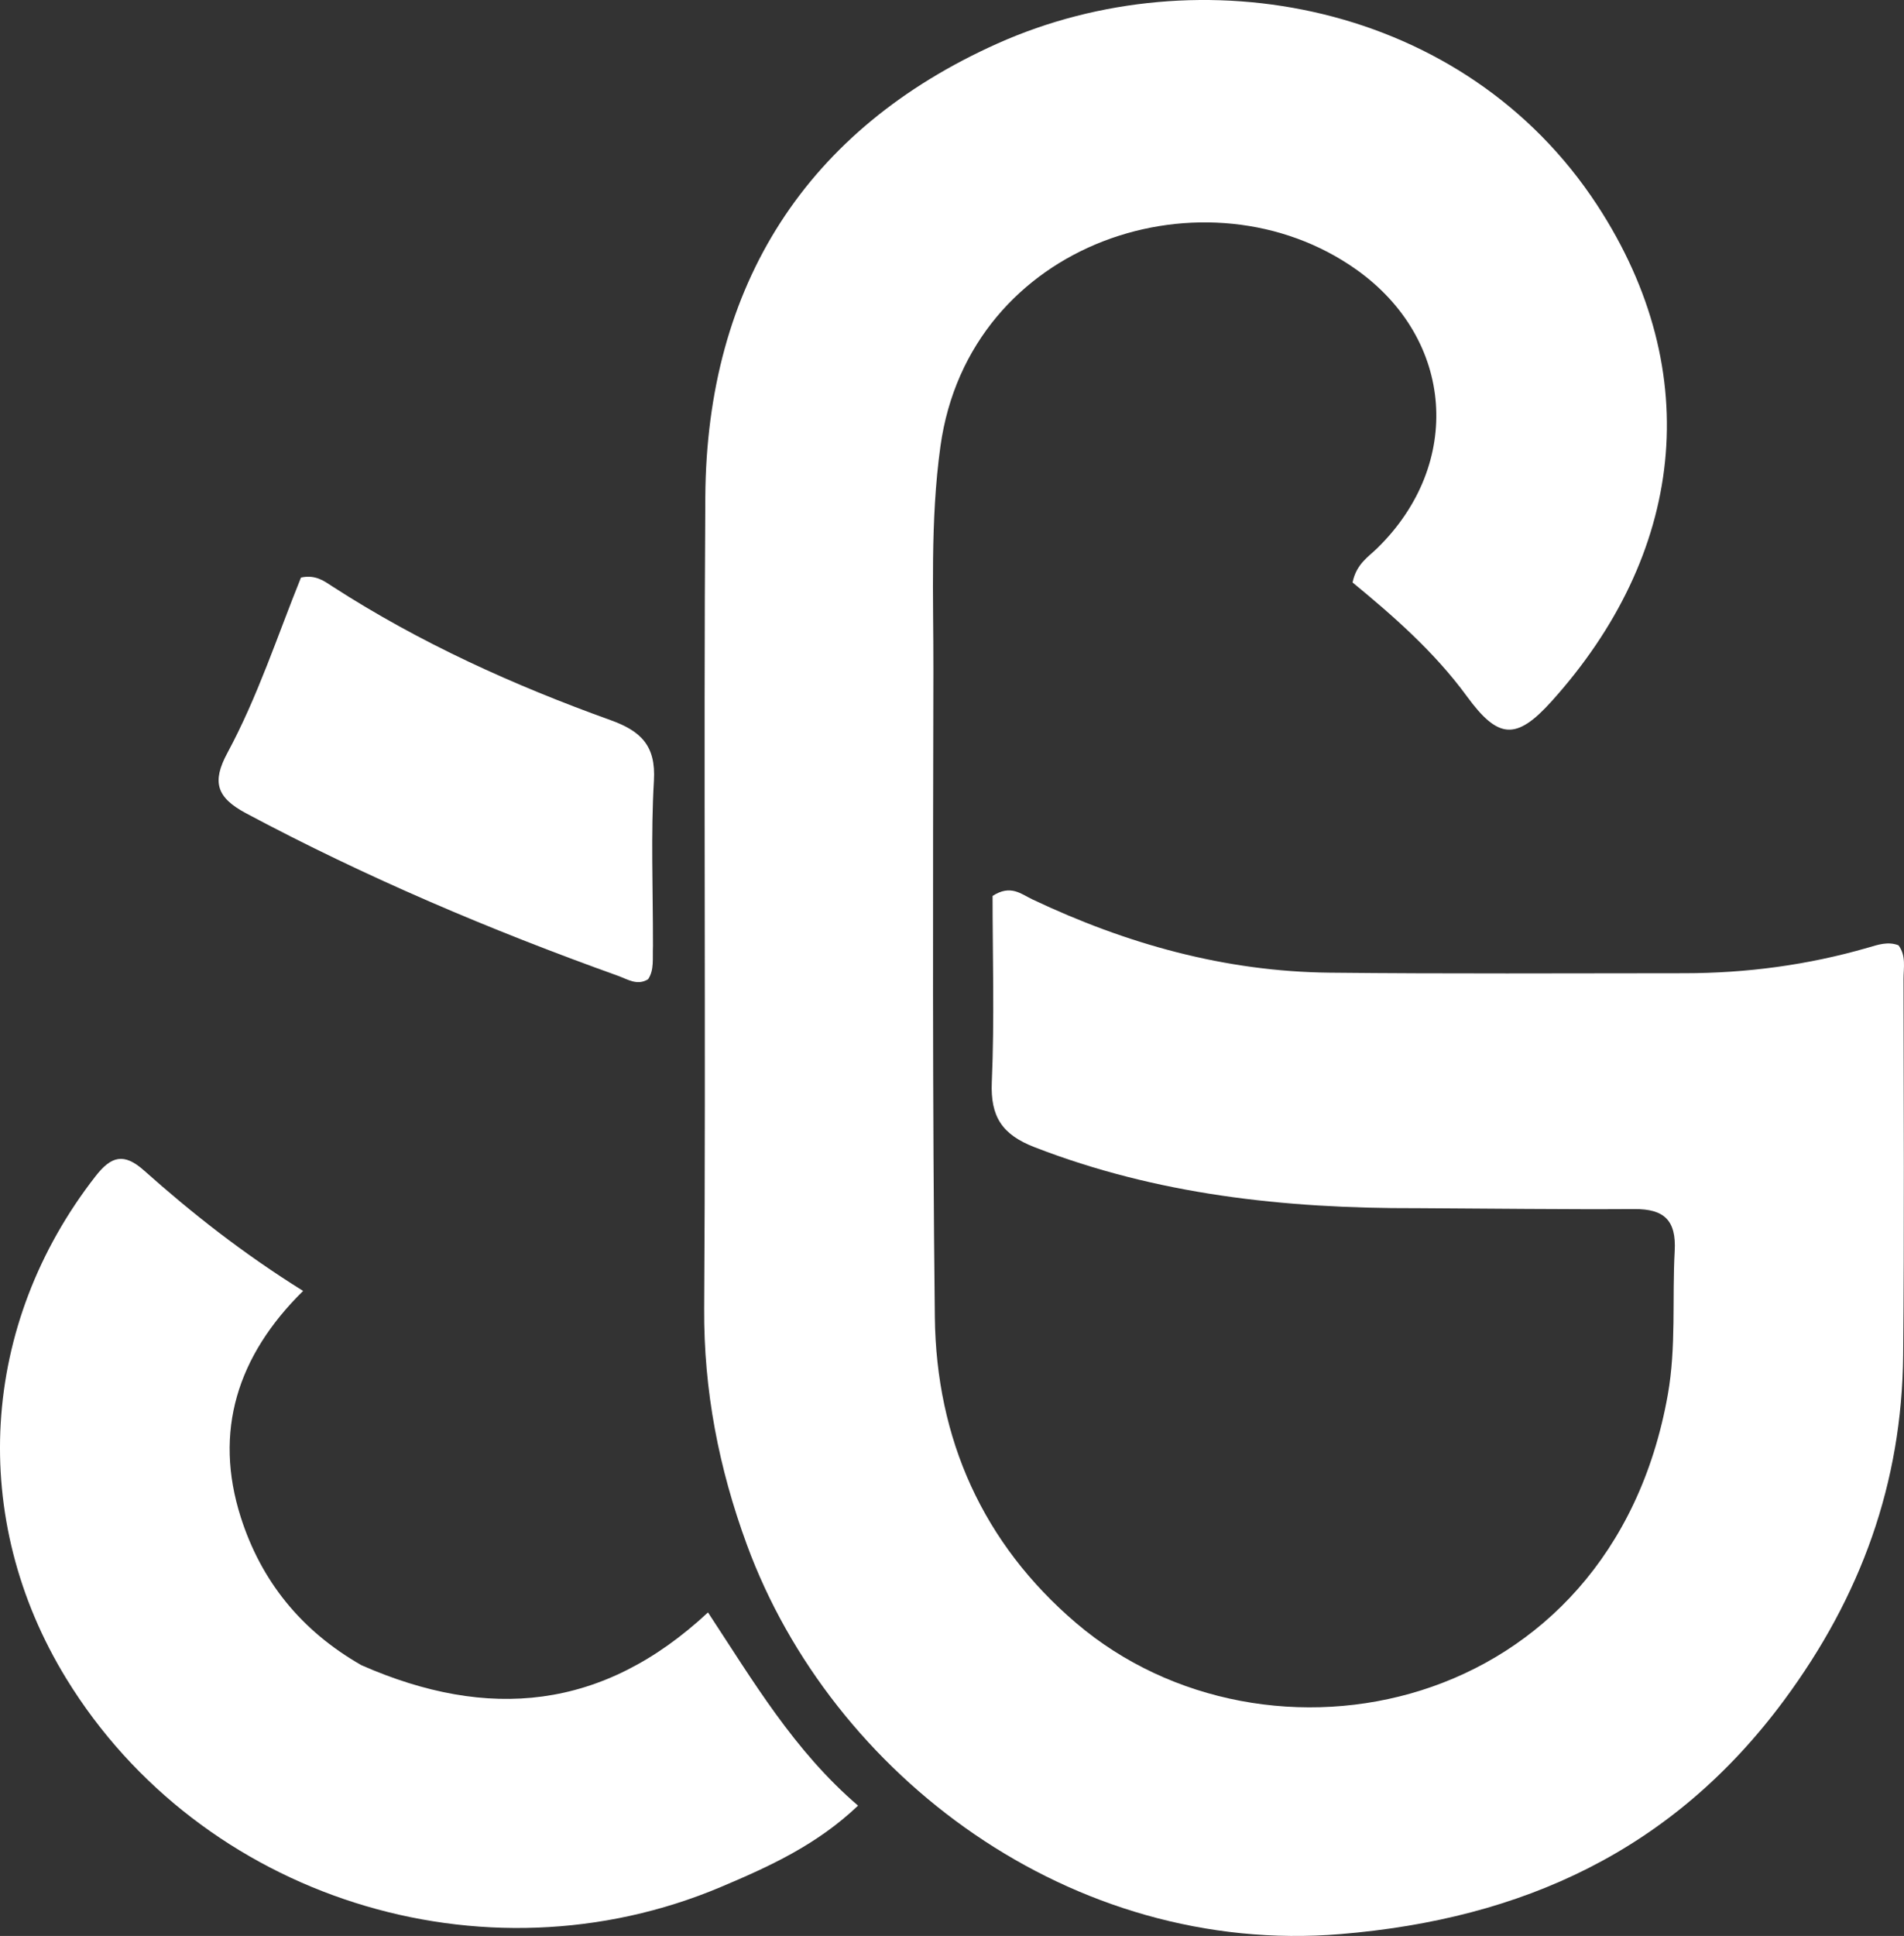
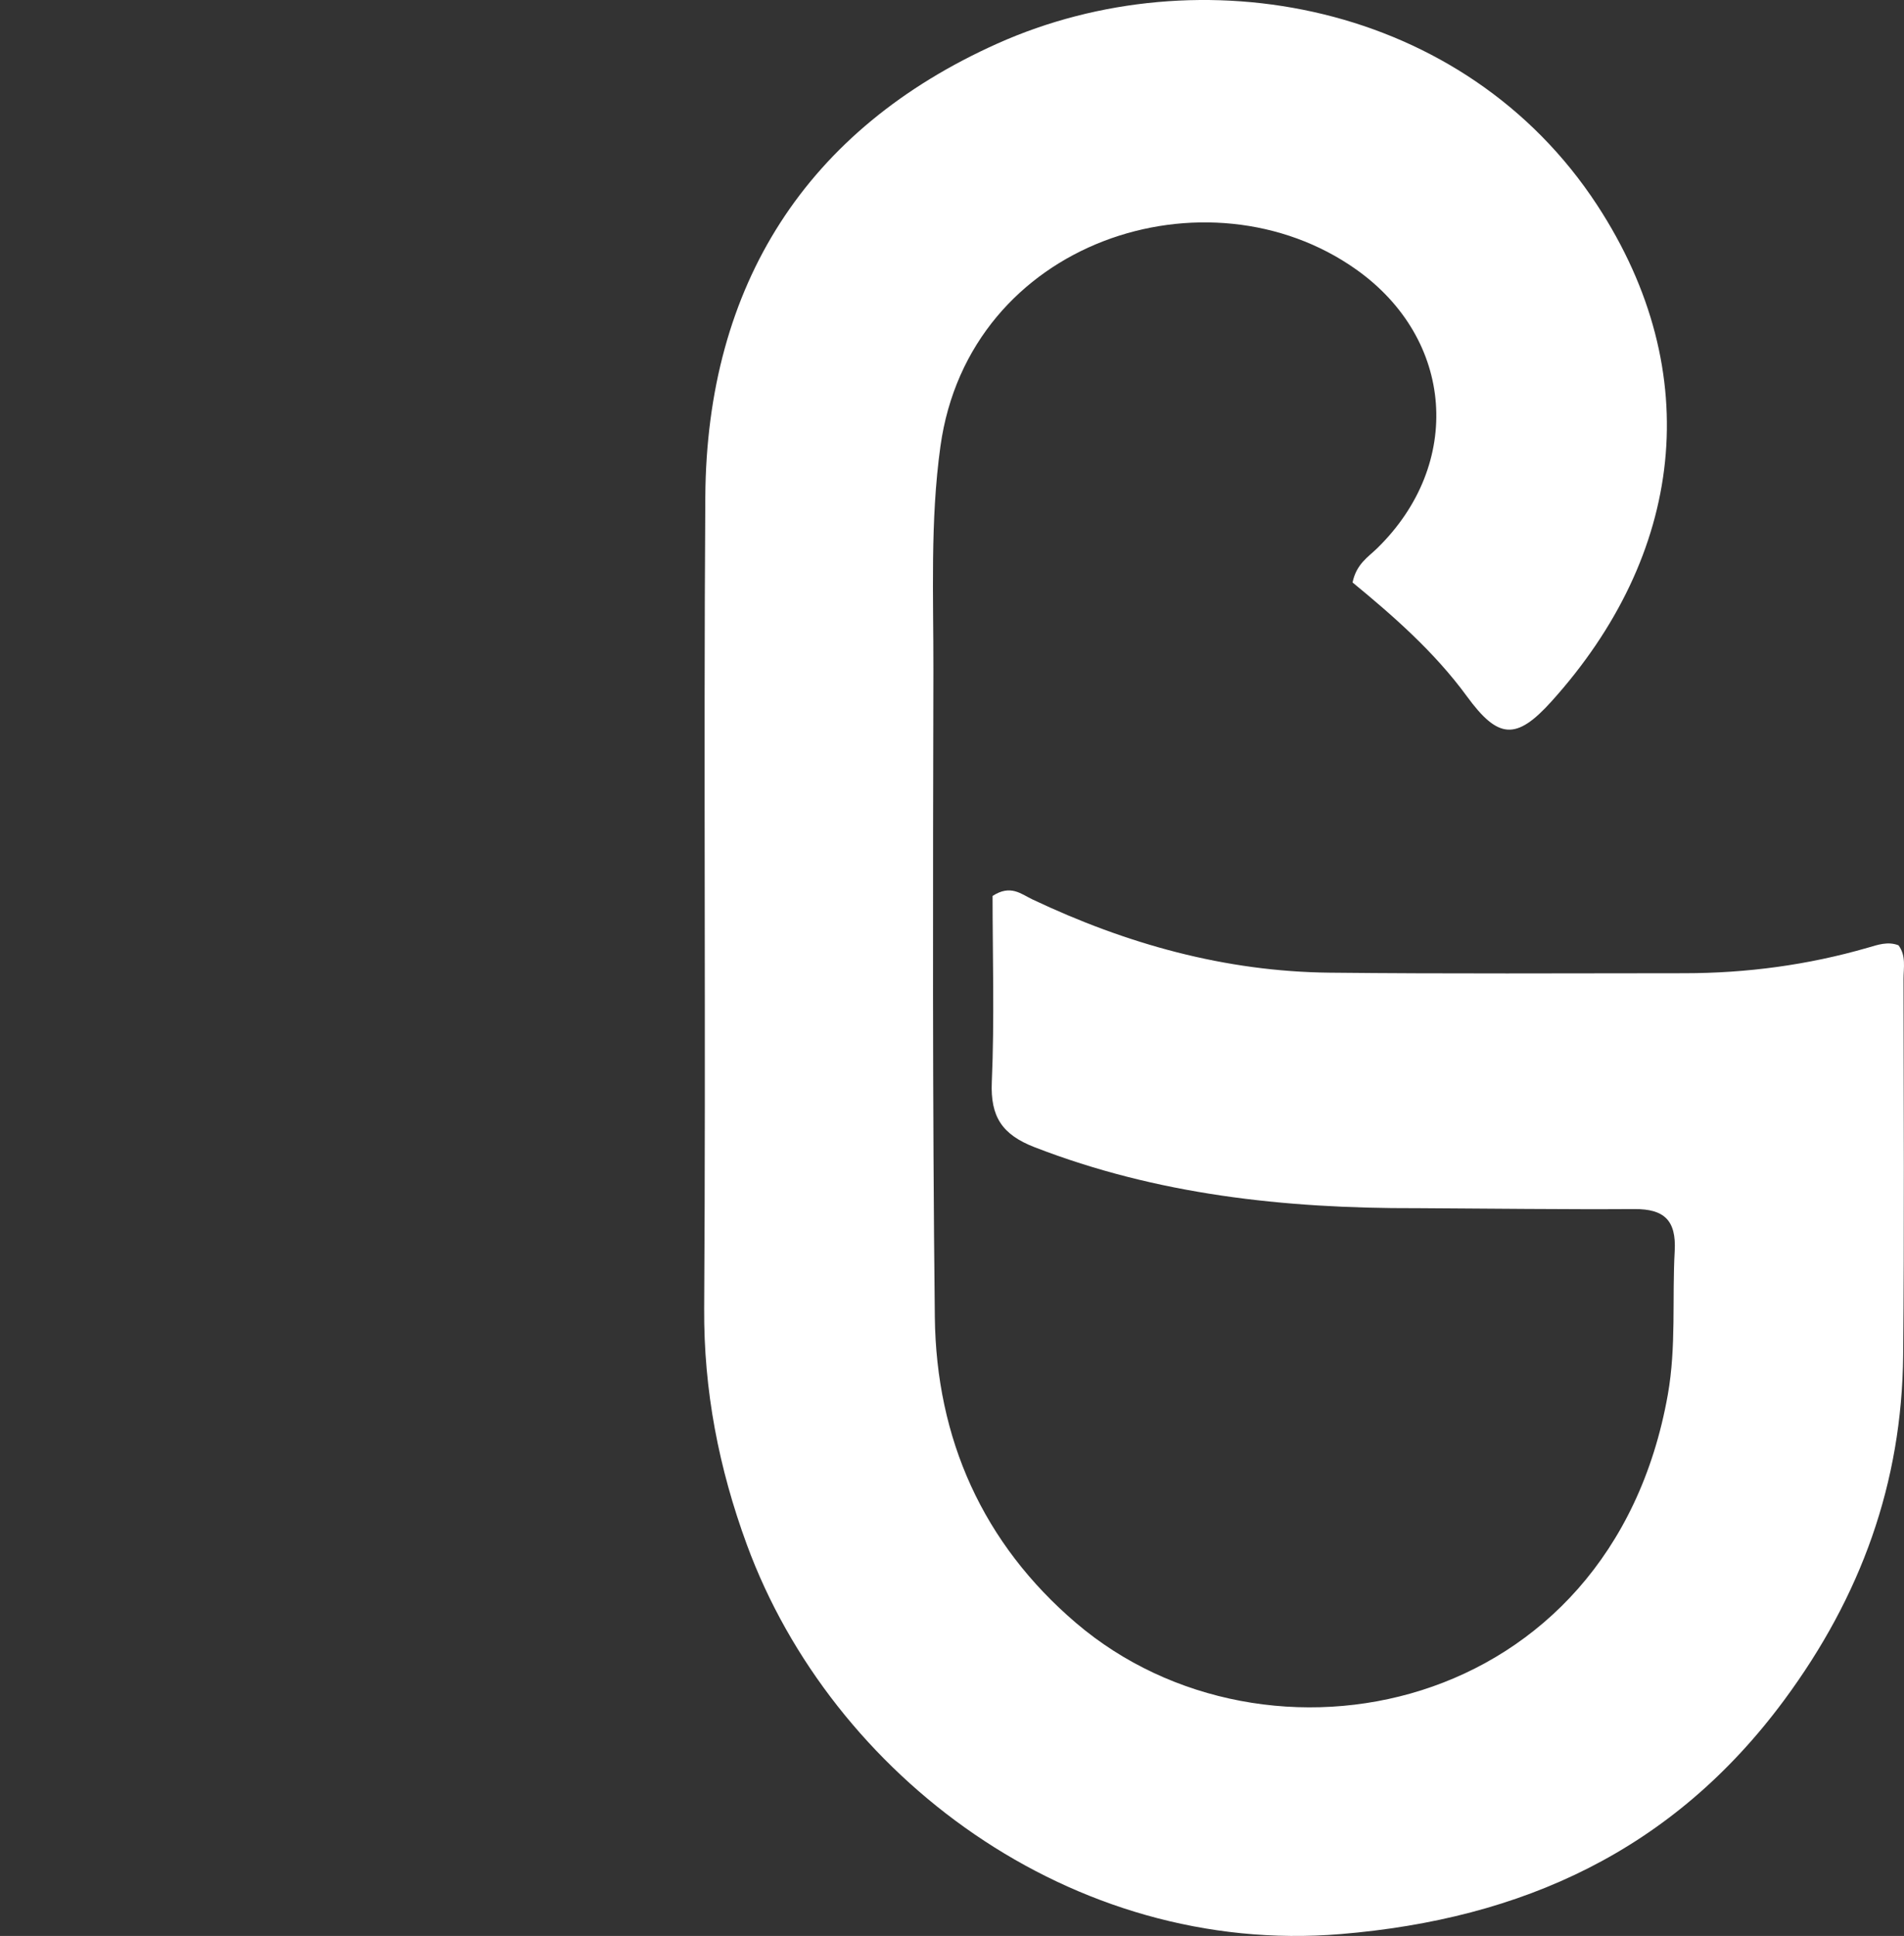
<svg xmlns="http://www.w3.org/2000/svg" xmlns:ns1="http://sodipodi.sourceforge.net/DTD/sodipodi-0.dtd" xmlns:ns2="http://www.inkscape.org/namespaces/inkscape" version="1.1" id="Layer_1" x="0px" y="0px" width="271.021" viewBox="0 0 271.021 275.46" enable-background="new 0 0 1024 1024" xml:space="preserve" ns1:docname="logo.svg" height="275.46" ns2:version="1.1 (c68e22c387, 2021-05-23)">
  <rect x="0" y="0" width="271.021" height="275.46" fill="#333333" stroke="none" />
  <defs id="defs11" />
  <ns1:namedview id="namedview9" pagecolor="#ffffff" bordercolor="#666666" borderopacity="1.0" ns2:pageshadow="2" ns2:pageopacity="0.0" ns2:pagecheckerboard="0" showgrid="false" ns2:zoom="0.73535156" ns2:cx="-336.57371" ns2:cy="127.15007" ns2:window-width="1920" ns2:window-height="1111" ns2:window-x="-9" ns2:window-y="-9" ns2:window-maximized="1" ns2:current-layer="Layer_1" fit-margin-top="0" fit-margin-left="0" fit-margin-right="0" fit-margin-bottom="0" />
  <path fill="#ffffff" opacity="1" stroke="none" d="m 201.651,171.908 c -18.932,0.053 -37.002,-1.944 -54.382,-8.675 -4.624,-1.791 -6.305,-4.336 -6.092,-9.276 0.385,-8.932 0.109,-17.892 0.109,-26.475 2.567,-1.675 4.067,-0.27 5.657,0.483 13.4,6.35 27.431,10.276 42.32,10.433 16.826,0.177 33.655,0.086 50.483,0.078 8.864,-0.004 17.577,-1.163 26.105,-3.627 1.429,-0.413 2.857,-0.934 4.387,-0.347 1.109,1.479 0.714,3.205 0.716,4.826 0.018,17.829 0.117,35.658 -0.052,53.485 -0.173,18.212 -5.993,34.298 -16.943,49.097 -15.871,21.45 -37.305,31.138 -63.117,33.282 -38.358,3.186 -72.462,-22.574 -84.524,-55.387 -4.001,-10.885 -6.161,-21.965 -6.085,-33.665 0.248,-38.488 -0.092,-76.98 0.163,-115.469 0.2,-30.143 14.403,-52.318 41.594,-64.481 28.773,-12.87 66.468,-5.897 85.362,23.003 15.671,23.97 12.232,49.825 -6.505,70.603 -5.037,5.586 -7.598,5.363 -12.047,-0.721 -4.64,-6.345 -10.515,-11.463 -16.274,-16.2 0.548,-2.634 2.219,-3.61 3.507,-4.867 12.272,-11.978 10.993,-29.75 -2.971,-39.653 -21.08,-14.949 -55.125,-4.223 -59.2,25.161 -1.475,10.638 -0.979,21.276 -1.001,31.914 -0.062,30.658 -0.144,61.319 0.205,91.974 0.197,17.336 6.834,32.208 20.113,43.532 27.011,23.035 76.116,13.264 84.225,-32.513 1.205,-6.801 0.603,-13.62 0.977,-20.421 0.241,-4.382 -1.512,-5.995 -5.739,-5.969 -10.163,0.064 -20.327,-0.072 -30.989,-0.127 z" id="path2" />
-   <path fill="#ffffff" opacity="1" stroke="none" d="m 51.469,236.945 c 17.98,7.89 34.325,6.448 49.307,-7.519 6.448,9.795 12.243,19.669 21.362,27.49 -5.88,5.598 -12.638,8.662 -19.483,11.556 -33.896,14.332 -74.094,1.551 -93.208,-29.611 -13.979,-22.79 -12.324,-50.387 4.162,-71.515 2.22,-2.845 4.019,-3.359 6.89,-0.803 6.817,6.07 13.984,11.726 22.646,17.139 -9.389,9.239 -12.752,20.013 -8.878,32.178 2.866,9 8.521,16.141 17.202,21.086 z" id="path4" />
-   <path fill="#ffffff" opacity="1" stroke="none" d="m 92.945,134.502 c -0.08,1.948 0.202,3.483 -0.691,4.831 -1.545,0.96 -2.928,-0.001 -4.267,-0.481 -18.176,-6.512 -35.901,-14.032 -52.962,-23.132 -4.234,-2.259 -4.876,-4.474 -2.656,-8.591 4.327,-8.026 7.154,-16.744 10.473,-24.952 2.116,-0.453 3.326,0.525 4.562,1.322 12.367,7.98 25.693,14.001 39.49,18.961 4.341,1.56 6.48,3.635 6.187,8.618 -0.449,7.627 -0.13,15.299 -0.137,23.424 z" id="path6" />
+   <path fill="#ffffff" opacity="1" stroke="none" d="m 92.945,134.502 z" id="path6" />
</svg>